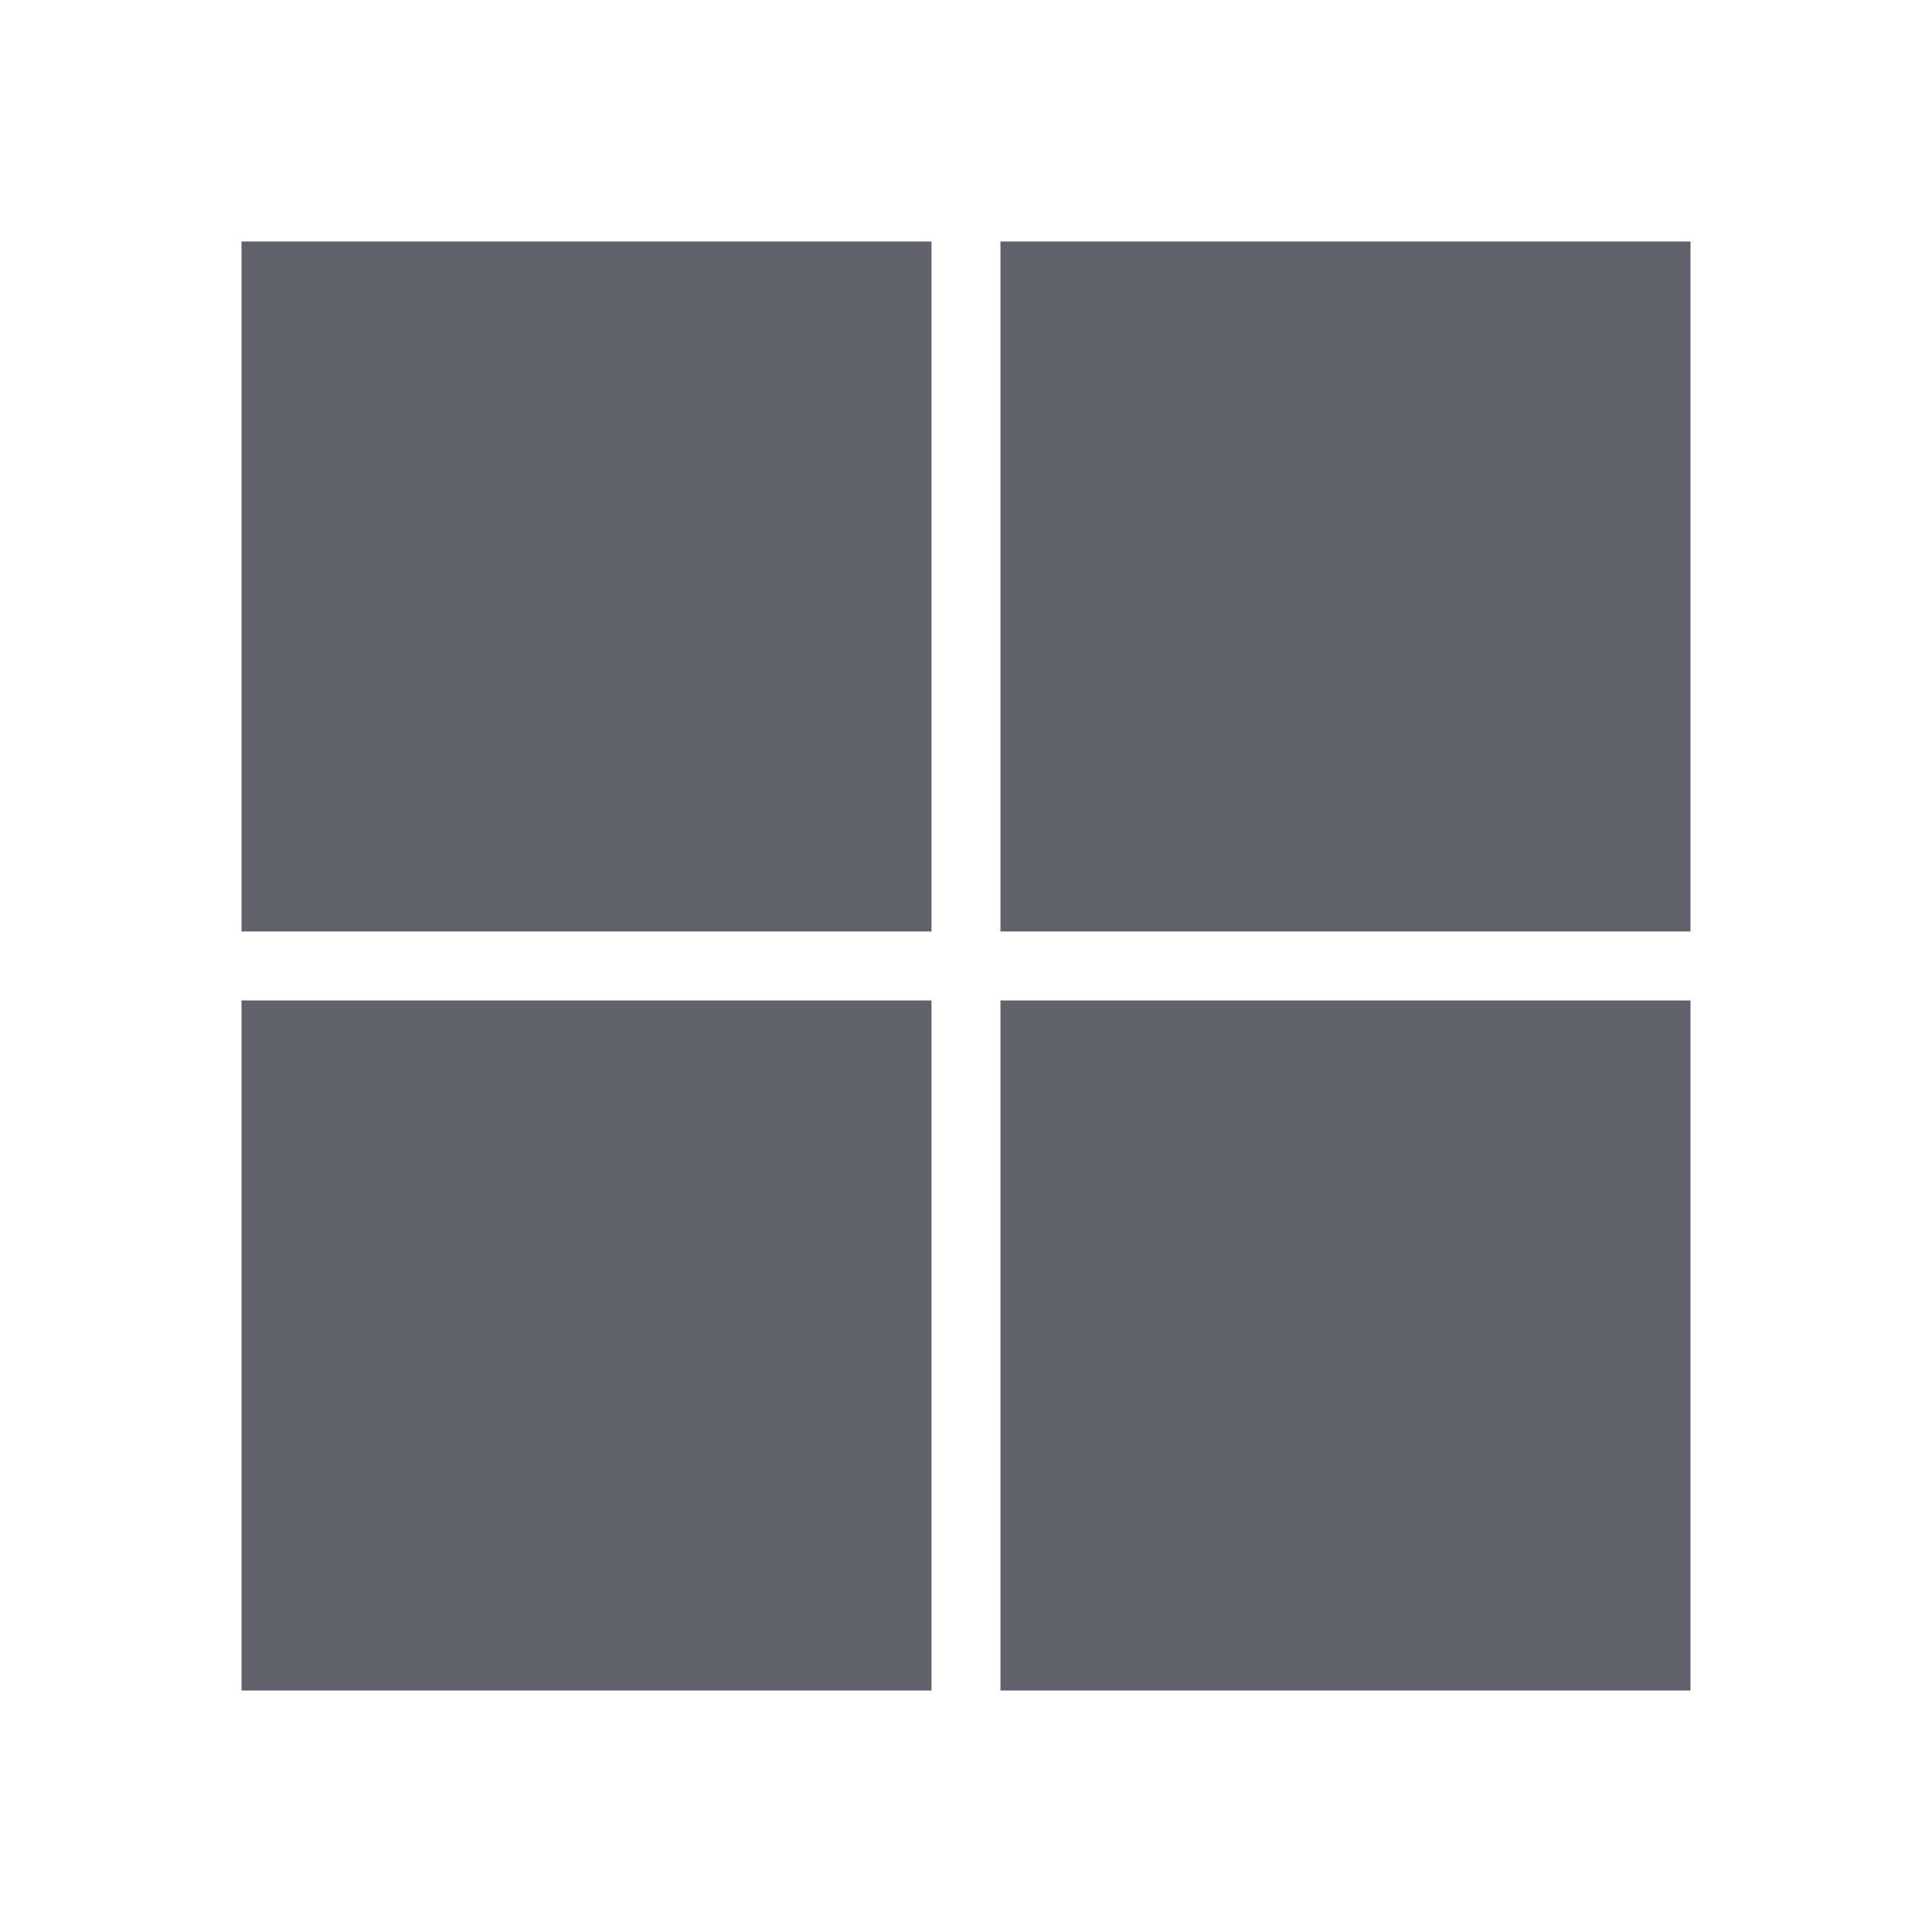
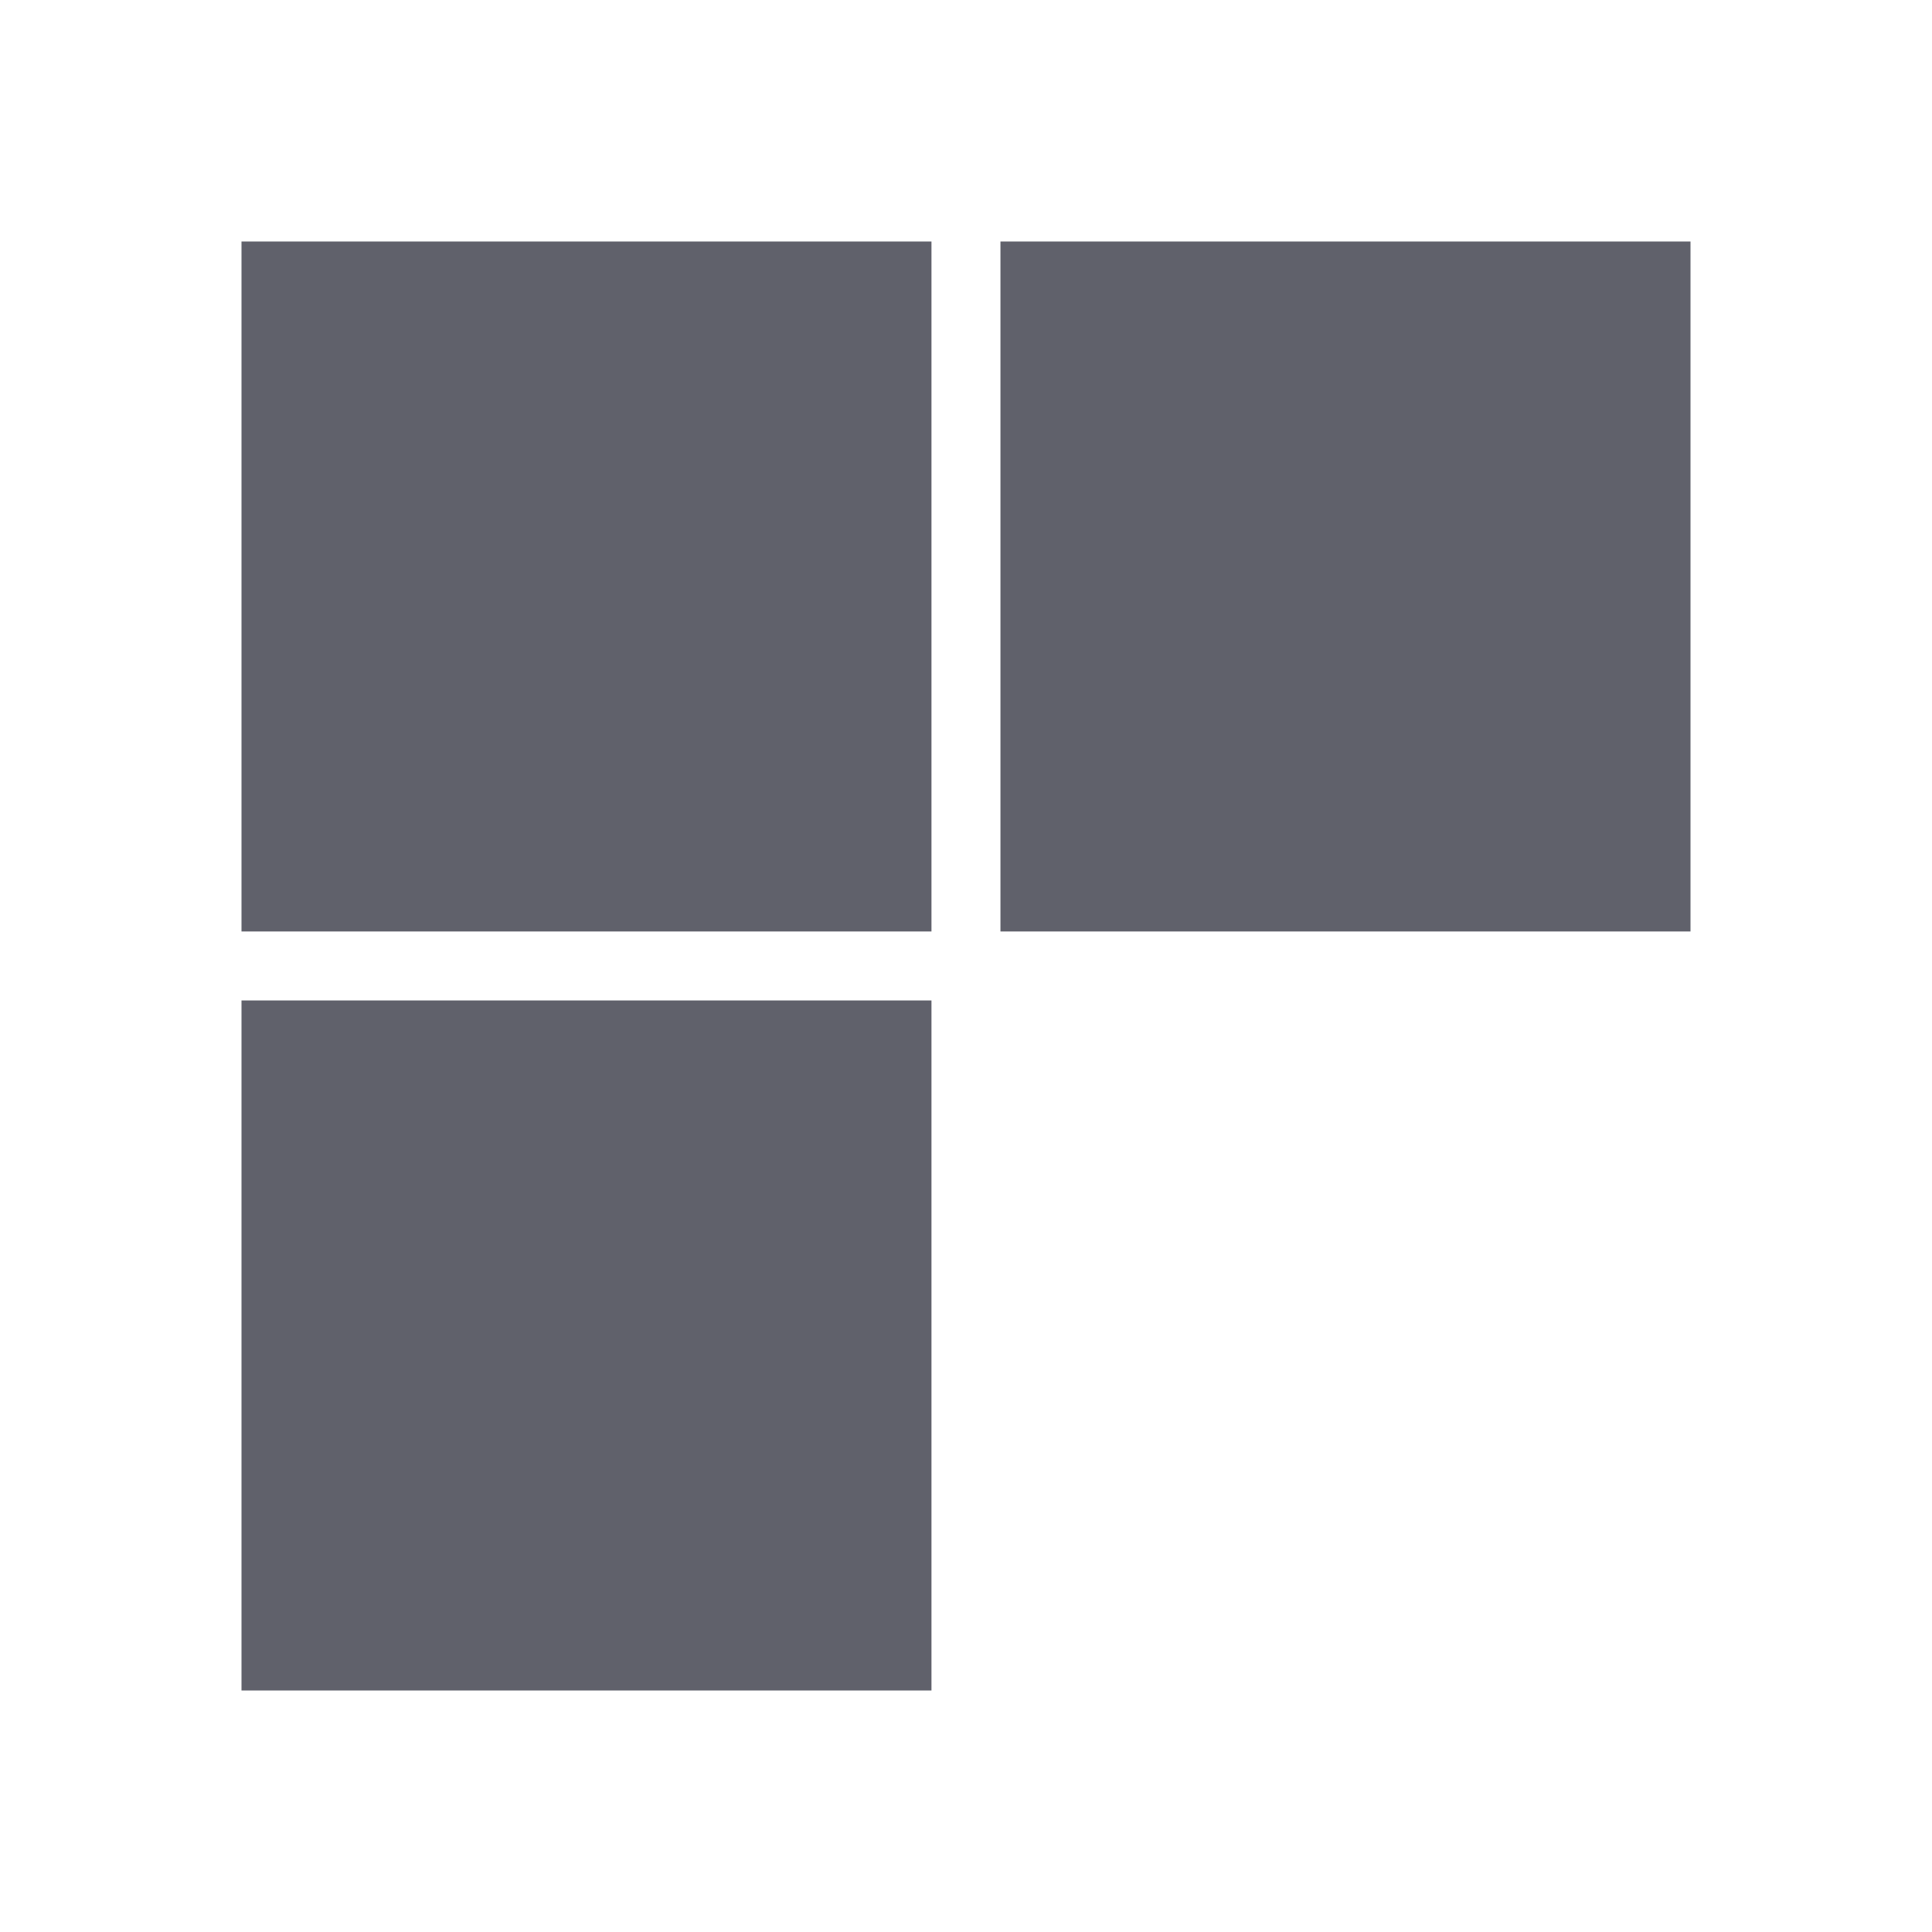
<svg xmlns="http://www.w3.org/2000/svg" width="24" height="24" viewBox="0 0 24 24" fill="none">
  <path d="M11.571 3H3V11.571H11.571V3Z" fill="#60616B" />
-   <path d="M11.571 12.428H3V21H11.571V12.428Z" fill="#60616B" />
-   <path d="M21 12.428H12.428V21H21V12.428Z" fill="#60616B" />
+   <path d="M11.571 12.428H3V21H11.571Z" fill="#60616B" />
  <path d="M21 3H12.428V11.571H21V3Z" fill="#60616B" />
</svg>